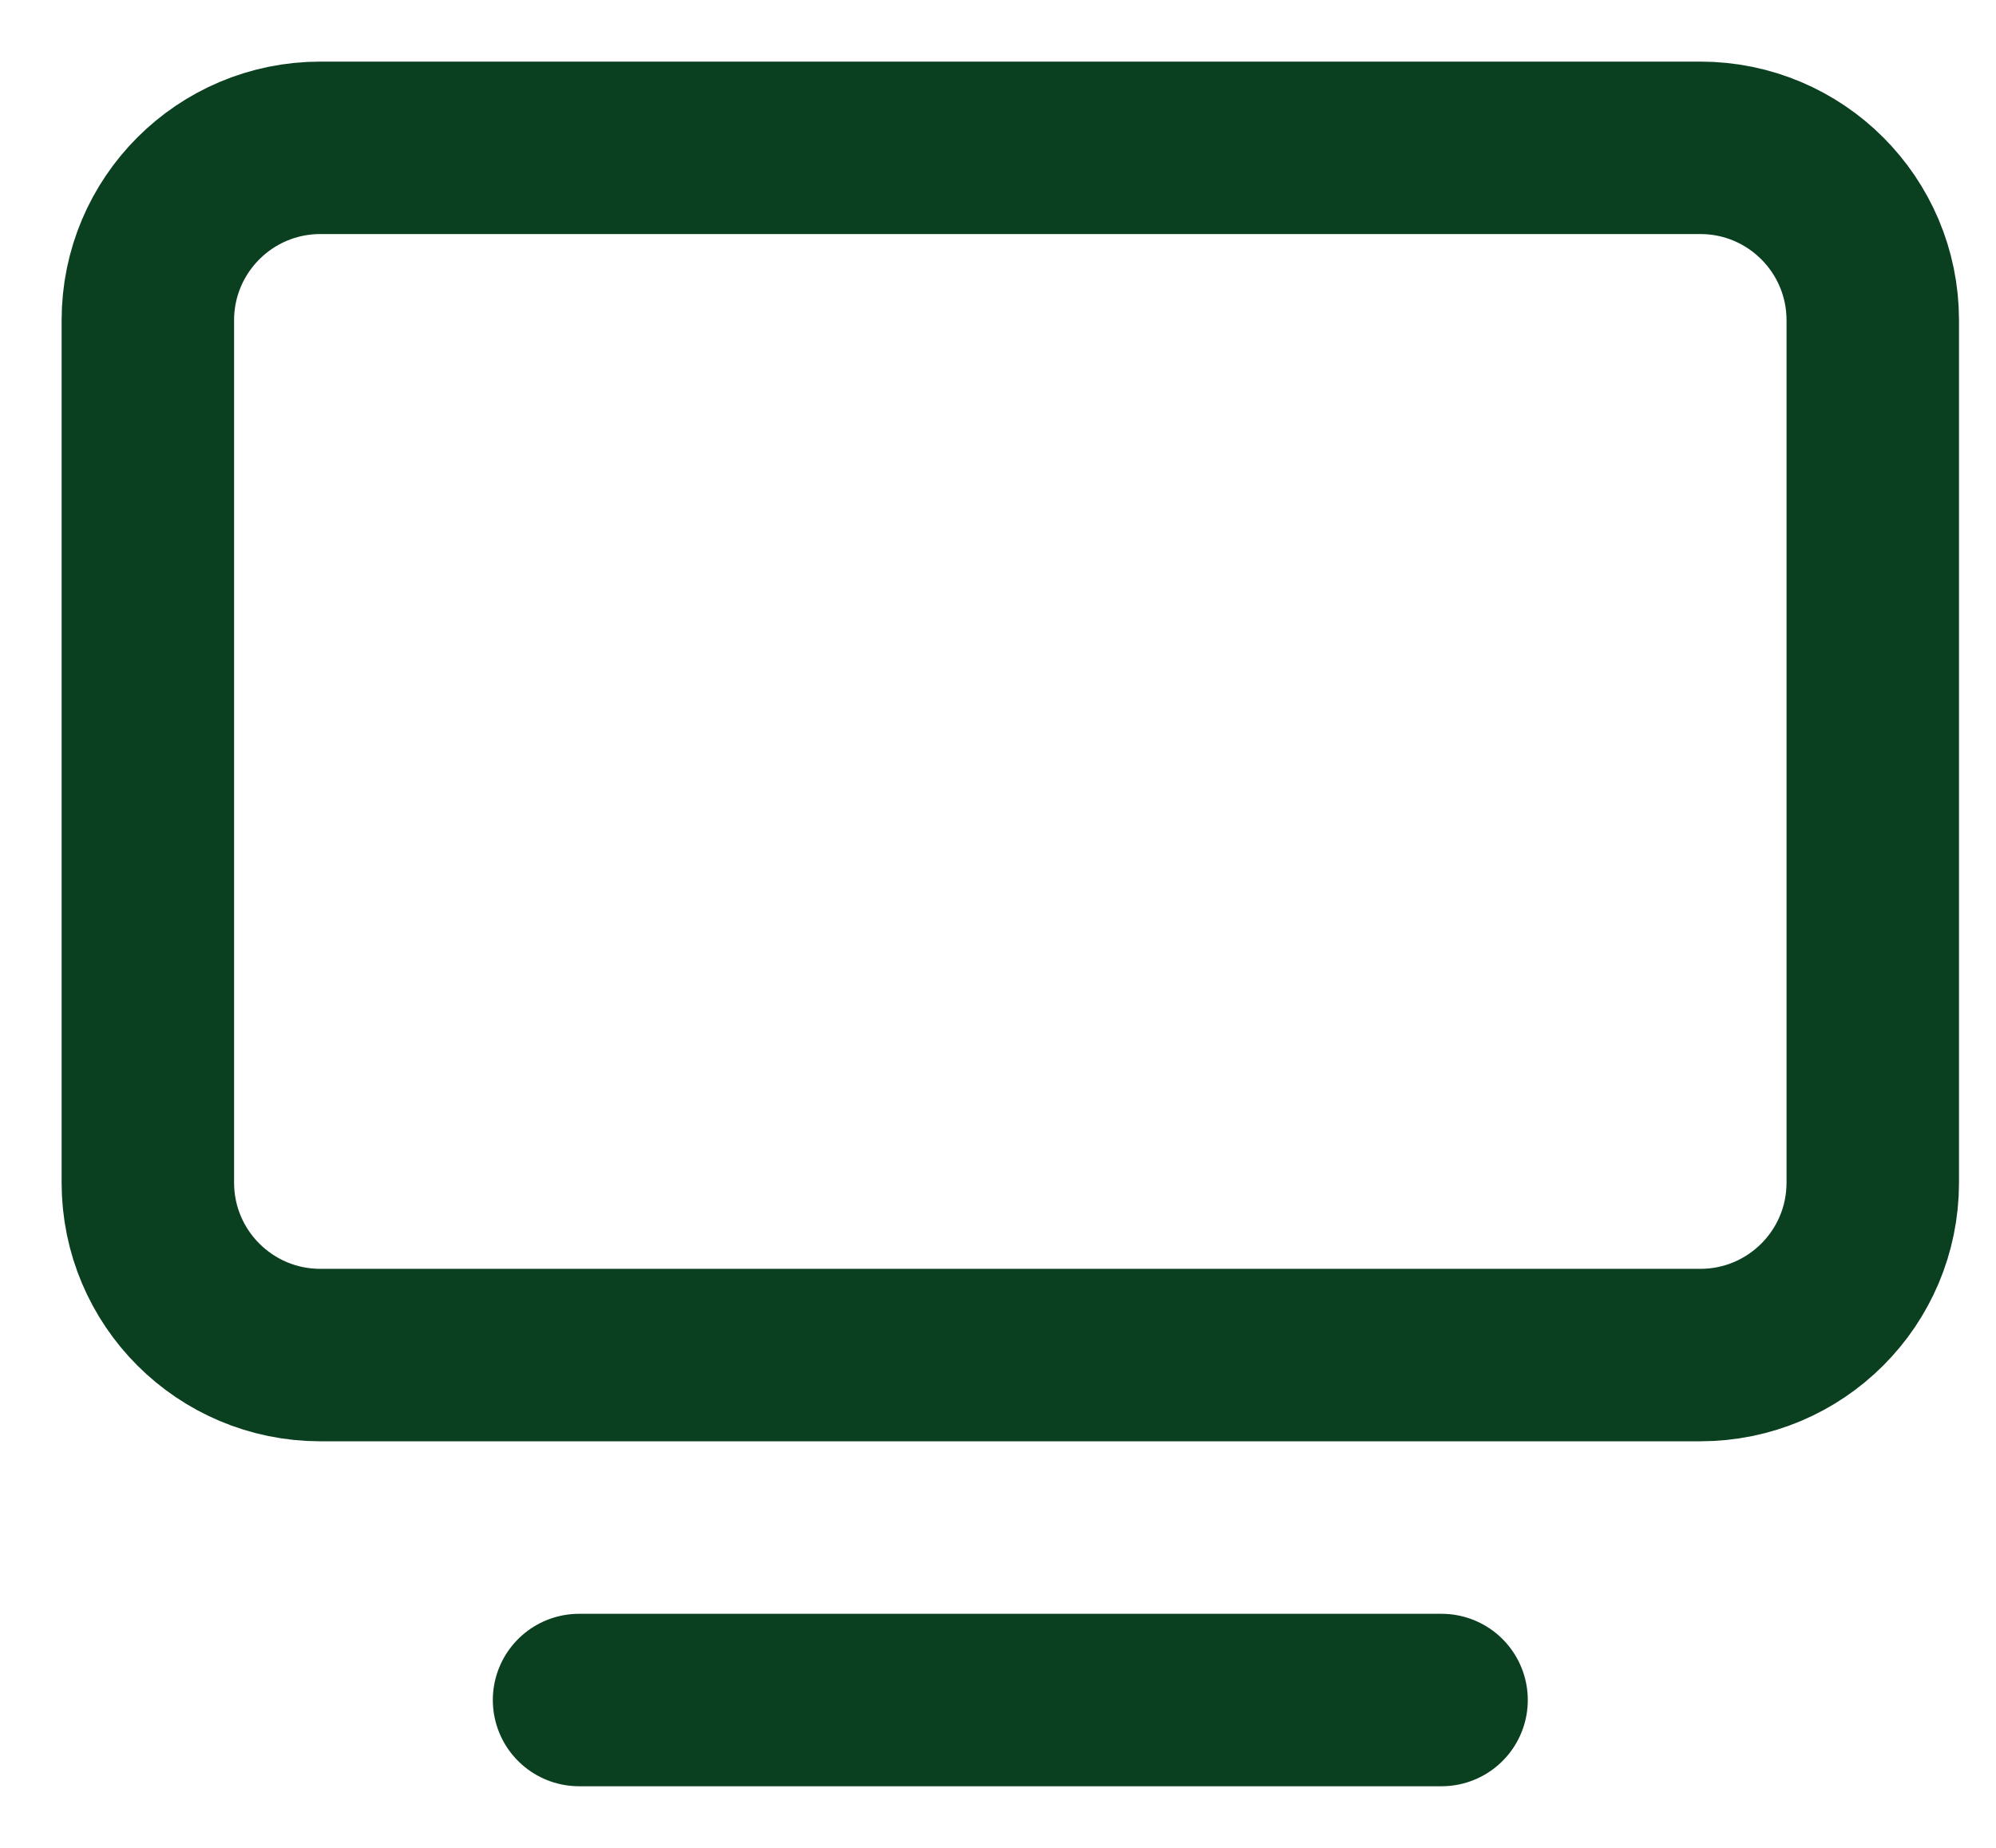
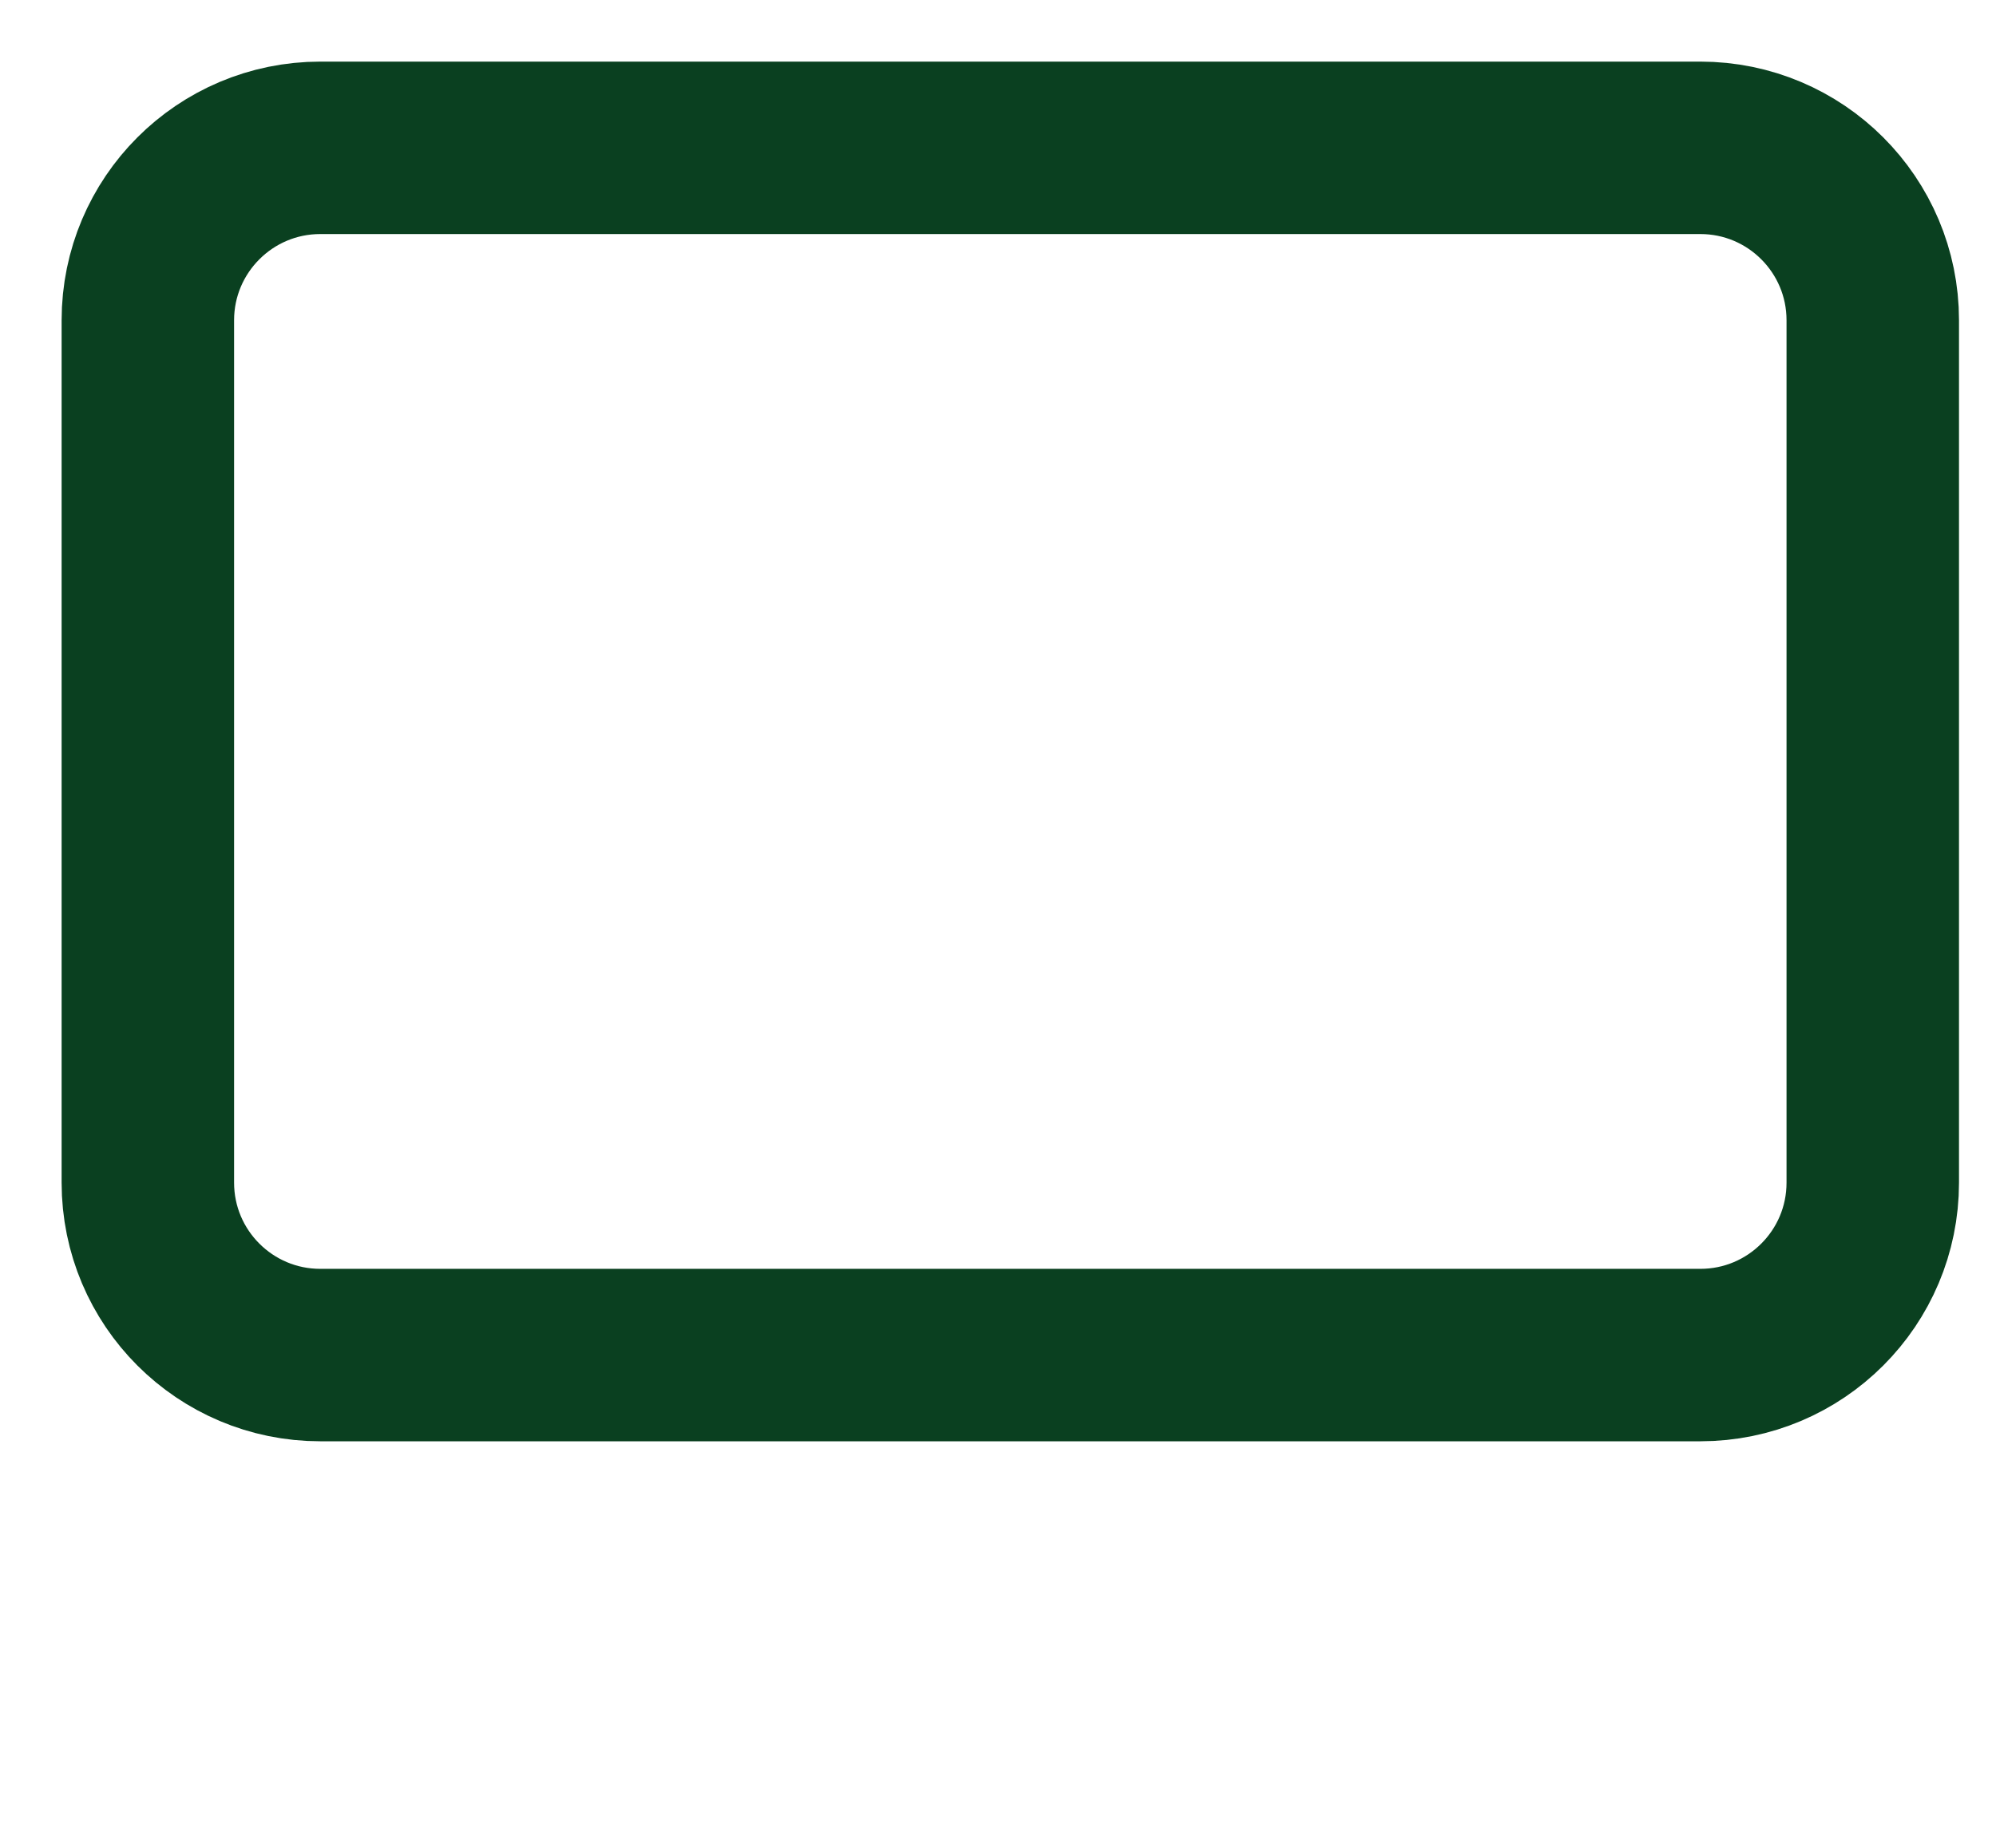
<svg xmlns="http://www.w3.org/2000/svg" width="27" height="25" viewBox="0 0 27 25" fill="none">
-   <path d="M7.833 23H19.5" stroke="#0A4020" stroke-width="2.333" stroke-linecap="round" stroke-linejoin="round" />
  <path d="M23 2H4.333C3.045 2 2 3.045 2 4.333V16C2 17.289 3.045 18.333 4.333 18.333H23C24.289 18.333 25.333 17.289 25.333 16V4.333C25.333 3.045 24.289 2 23 2Z" stroke="#0A4020" stroke-width="2.333" stroke-linecap="round" stroke-linejoin="round" />
</svg>